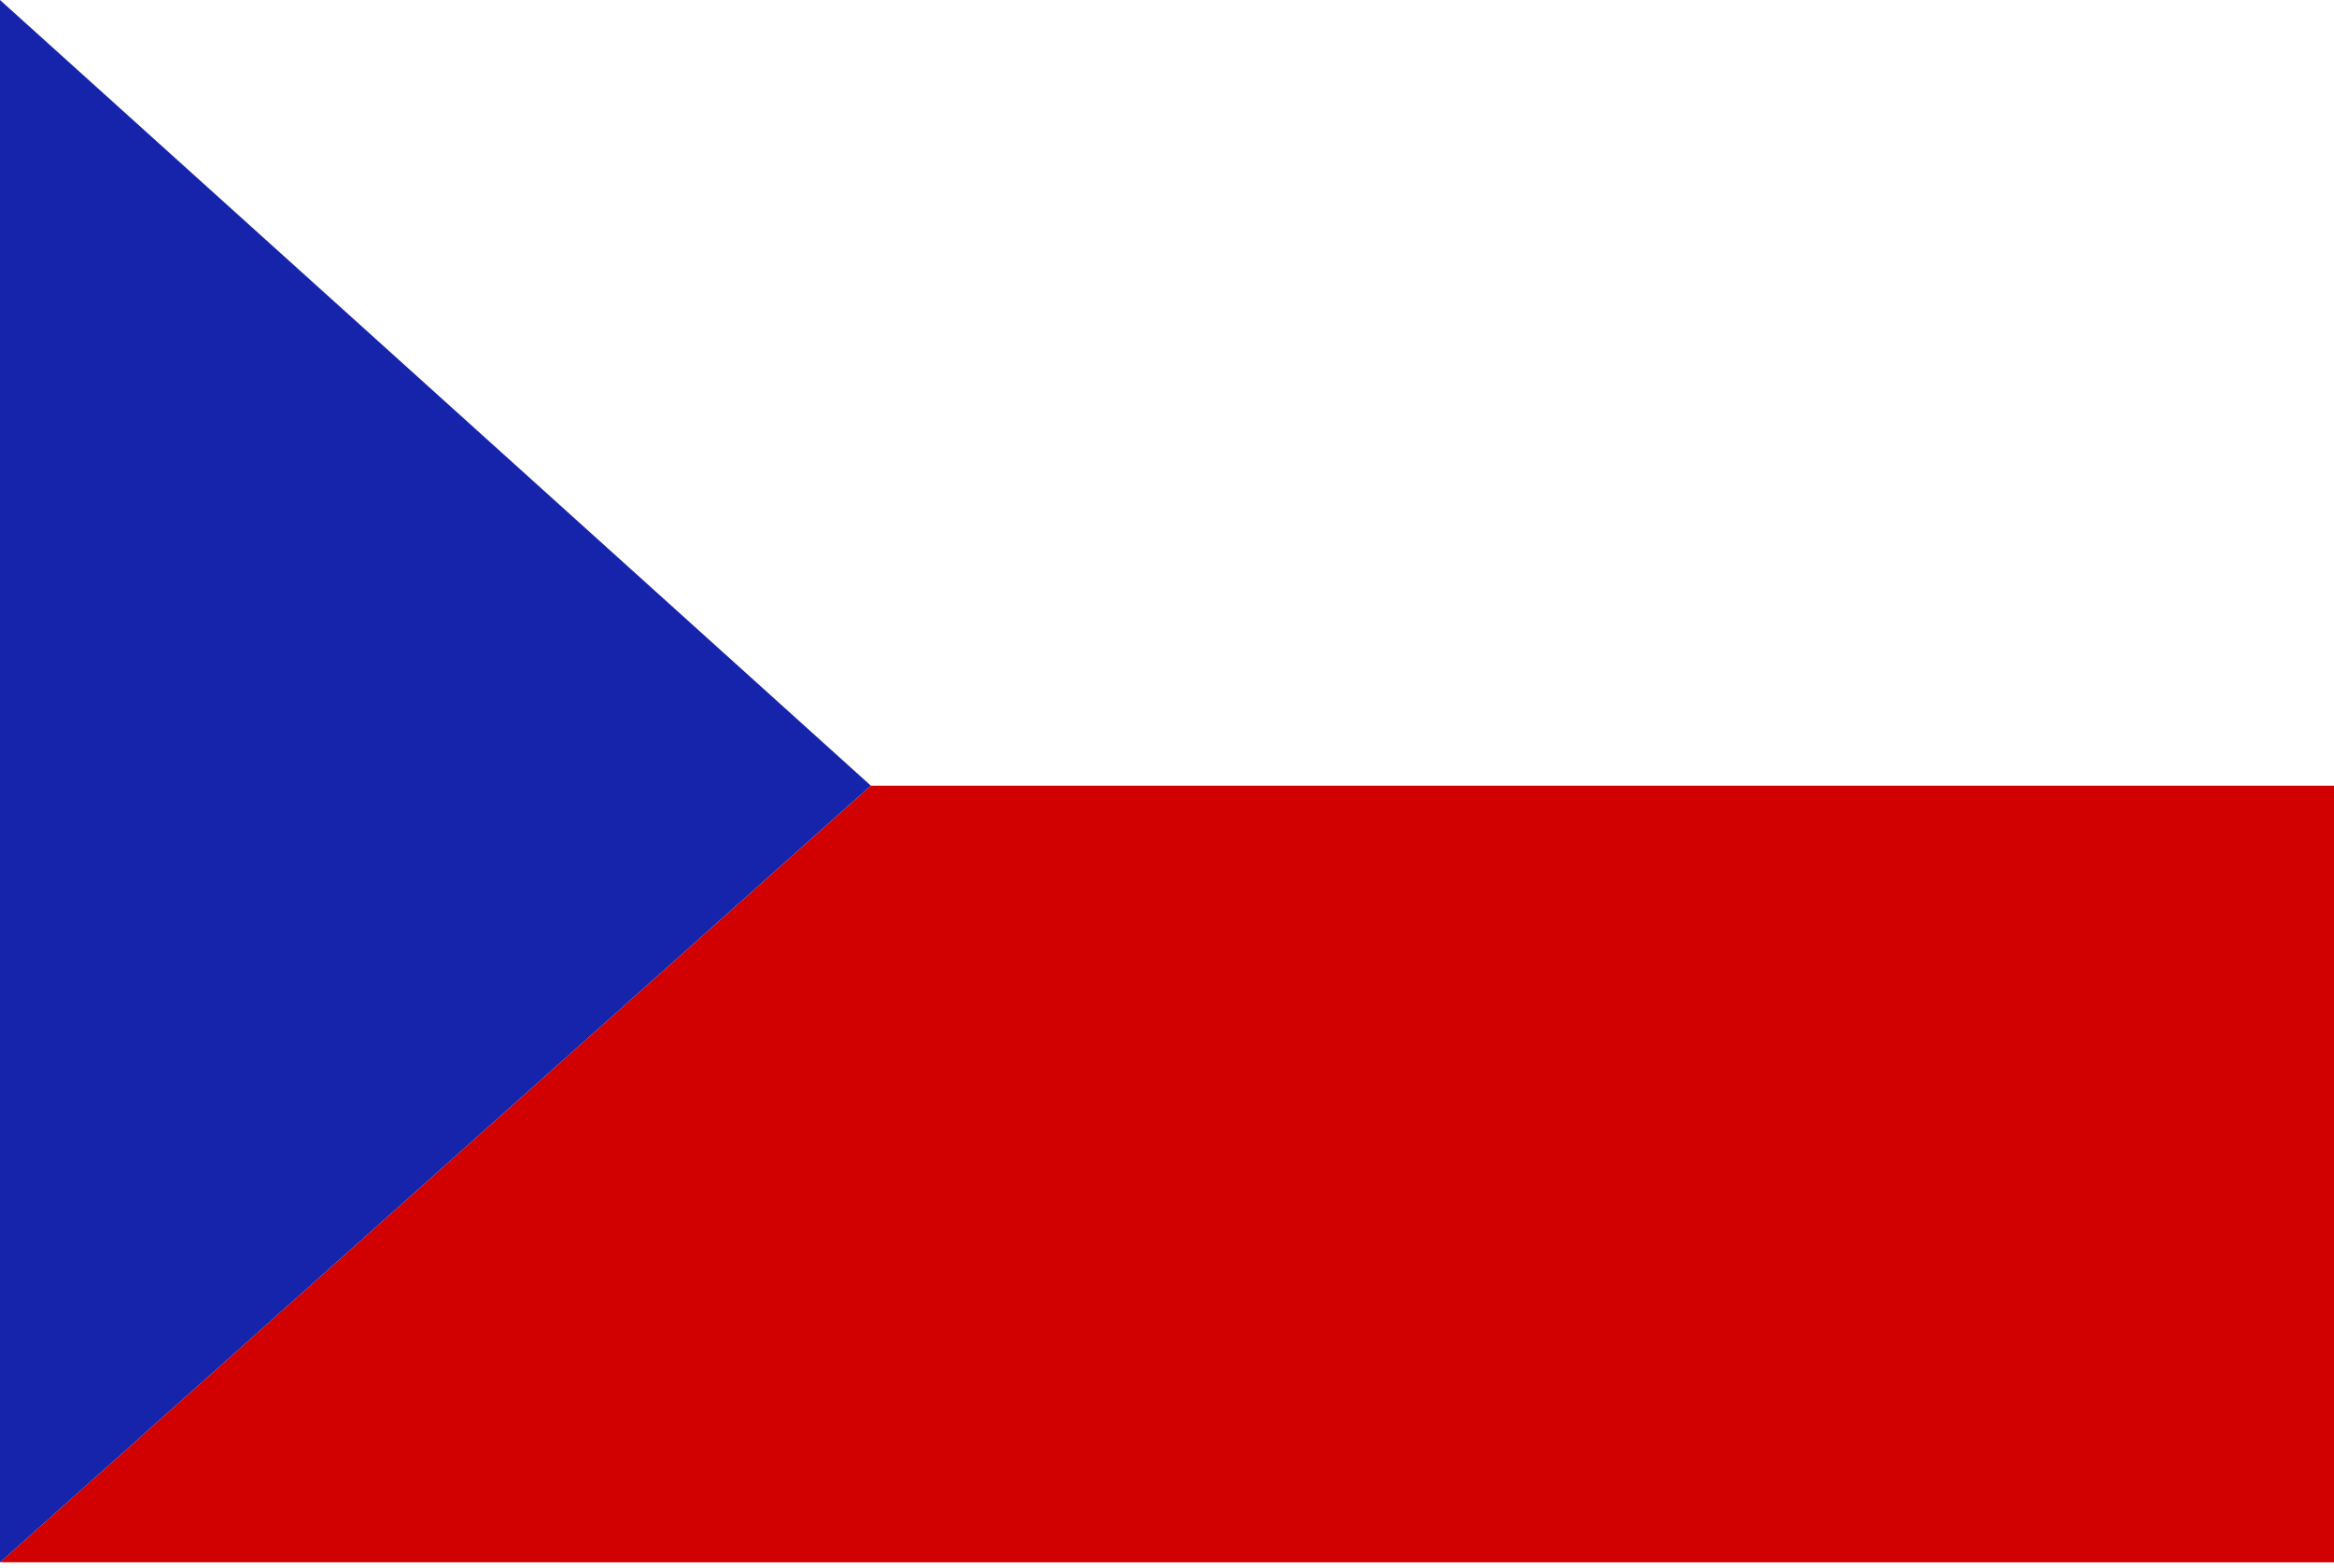
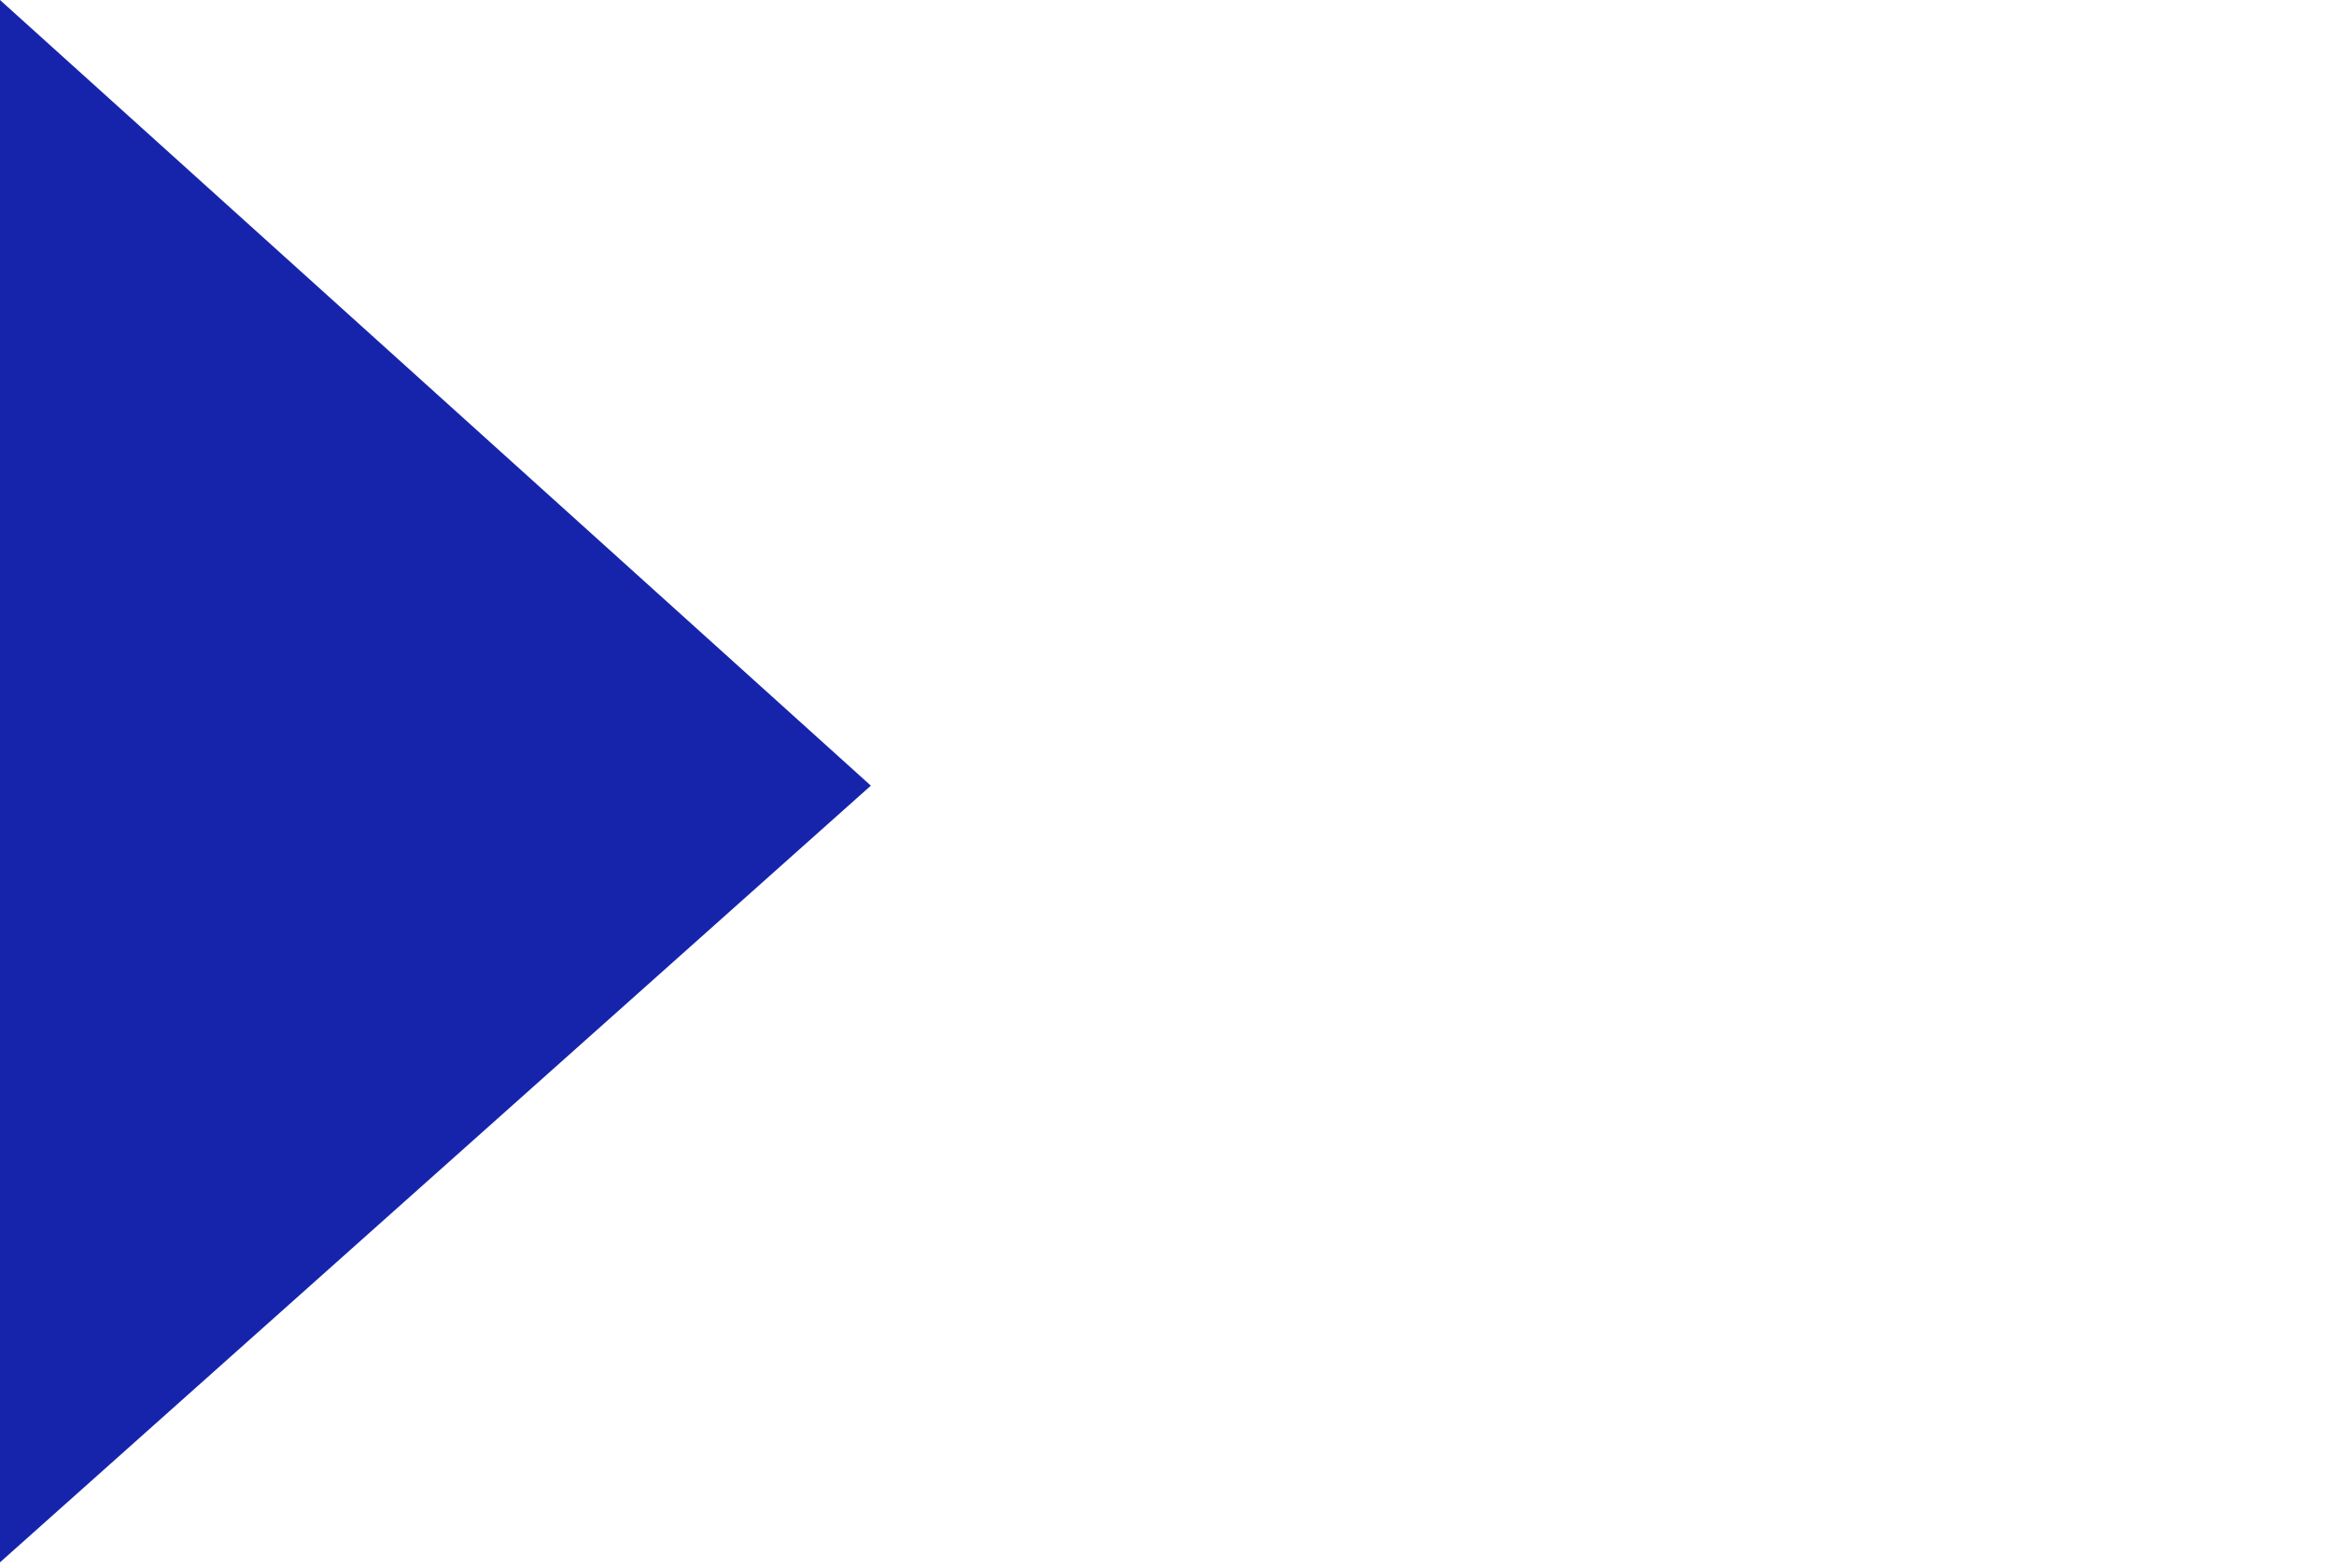
<svg xmlns="http://www.w3.org/2000/svg" width="100%" height="100%" viewBox="0 0 250 168" version="1.1" xml:space="preserve" style="fill-rule:evenodd;clip-rule:evenodd;stroke-linejoin:round;stroke-miterlimit:2;">
-   <path d="M0,167.389l250,0.004l0,-83.216l-156.721,0l-93.279,83.212Z" style="fill:#d00100;" />
  <path d="M0,-0l93.279,84.177l-93.279,83.216l0,-167.393Z" style="fill:#1624ac;" />
</svg>